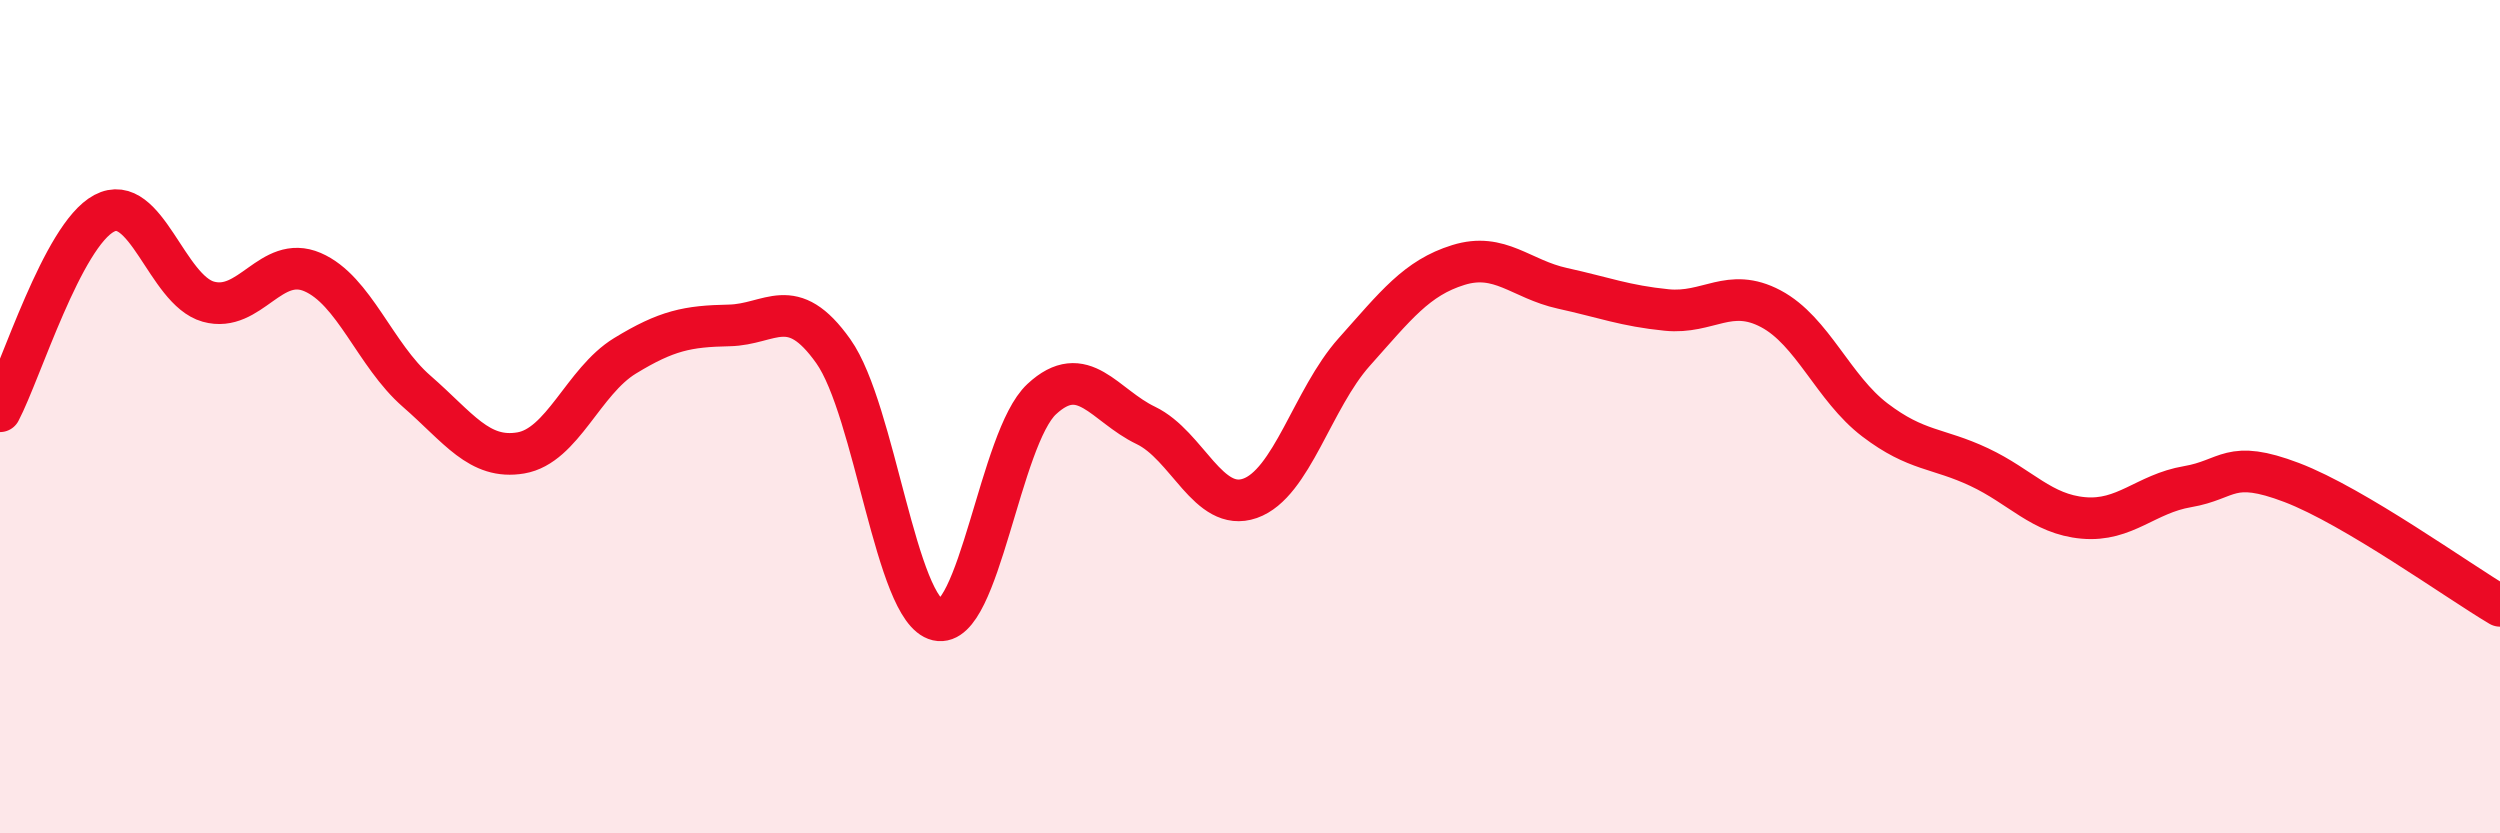
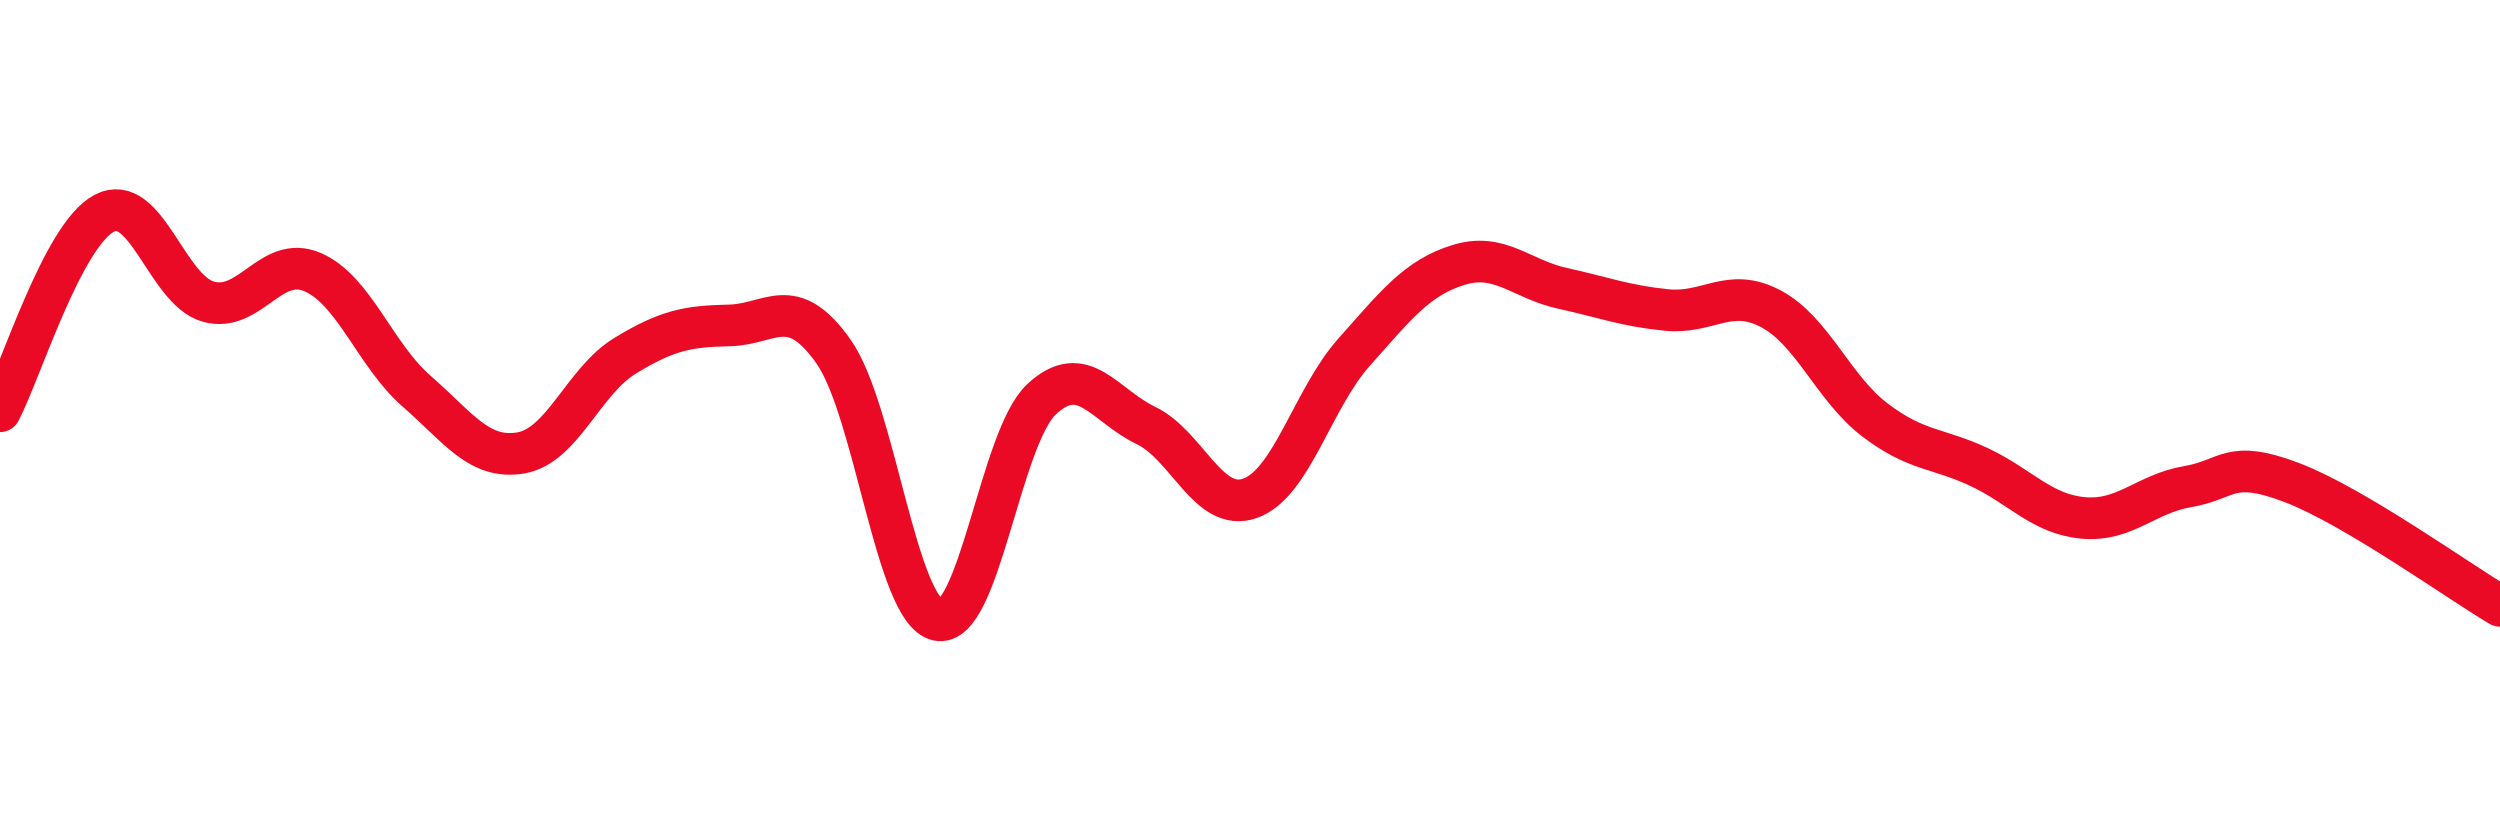
<svg xmlns="http://www.w3.org/2000/svg" width="60" height="20" viewBox="0 0 60 20">
-   <path d="M 0,9.87 C 0.5,8.92 1.5,5.65 2.5,5.12 C 3.5,4.59 4,6.96 5,7.24 C 6,7.52 6.5,6.1 7.5,6.53 C 8.5,6.96 9,8.52 10,9.39 C 11,10.26 11.5,11.04 12.5,10.87 C 13.5,10.7 14,9.15 15,8.54 C 16,7.93 16.5,7.83 17.5,7.81 C 18.5,7.79 19,7.02 20,8.43 C 21,9.84 21.5,14.65 22.5,14.88 C 23.5,15.11 24,10.51 25,9.58 C 26,8.65 26.5,9.73 27.5,10.21 C 28.5,10.69 29,12.31 30,11.96 C 31,11.61 31.5,9.57 32.5,8.45 C 33.5,7.33 34,6.67 35,6.36 C 36,6.05 36.5,6.7 37.5,6.92 C 38.5,7.14 39,7.34 40,7.44 C 41,7.54 41.5,6.88 42.5,7.41 C 43.5,7.94 44,9.32 45,10.08 C 46,10.84 46.5,10.74 47.5,11.21 C 48.5,11.68 49,12.34 50,12.43 C 51,12.52 51.5,11.85 52.5,11.68 C 53.5,11.51 53.5,11.01 55,11.58 C 56.5,12.15 59,13.95 60,14.54L60 20L0 20Z" fill="#EB0A25" opacity="0.1" stroke-linecap="round" stroke-linejoin="round" />
  <path d="M 0,9.87 C 0.5,8.92 1.5,5.65 2.5,5.12 C 3.5,4.59 4,6.96 5,7.24 C 6,7.52 6.5,6.1 7.5,6.53 C 8.5,6.96 9,8.52 10,9.39 C 11,10.26 11.5,11.04 12.5,10.87 C 13.5,10.7 14,9.15 15,8.54 C 16,7.93 16.5,7.83 17.5,7.81 C 18.5,7.79 19,7.02 20,8.43 C 21,9.84 21.5,14.65 22.5,14.88 C 23.5,15.11 24,10.51 25,9.58 C 26,8.65 26.5,9.73 27.5,10.21 C 28.5,10.69 29,12.31 30,11.96 C 31,11.61 31.5,9.57 32.5,8.45 C 33.5,7.33 34,6.67 35,6.36 C 36,6.05 36.5,6.7 37.5,6.92 C 38.5,7.14 39,7.34 40,7.44 C 41,7.54 41.5,6.88 42.5,7.41 C 43.5,7.94 44,9.32 45,10.08 C 46,10.84 46.5,10.74 47.5,11.21 C 48.5,11.68 49,12.34 50,12.43 C 51,12.52 51.5,11.85 52.5,11.68 C 53.5,11.51 53.5,11.01 55,11.58 C 56.5,12.15 59,13.95 60,14.54" stroke="#EB0A25" stroke-width="1" fill="none" stroke-linecap="round" stroke-linejoin="round" />
</svg>